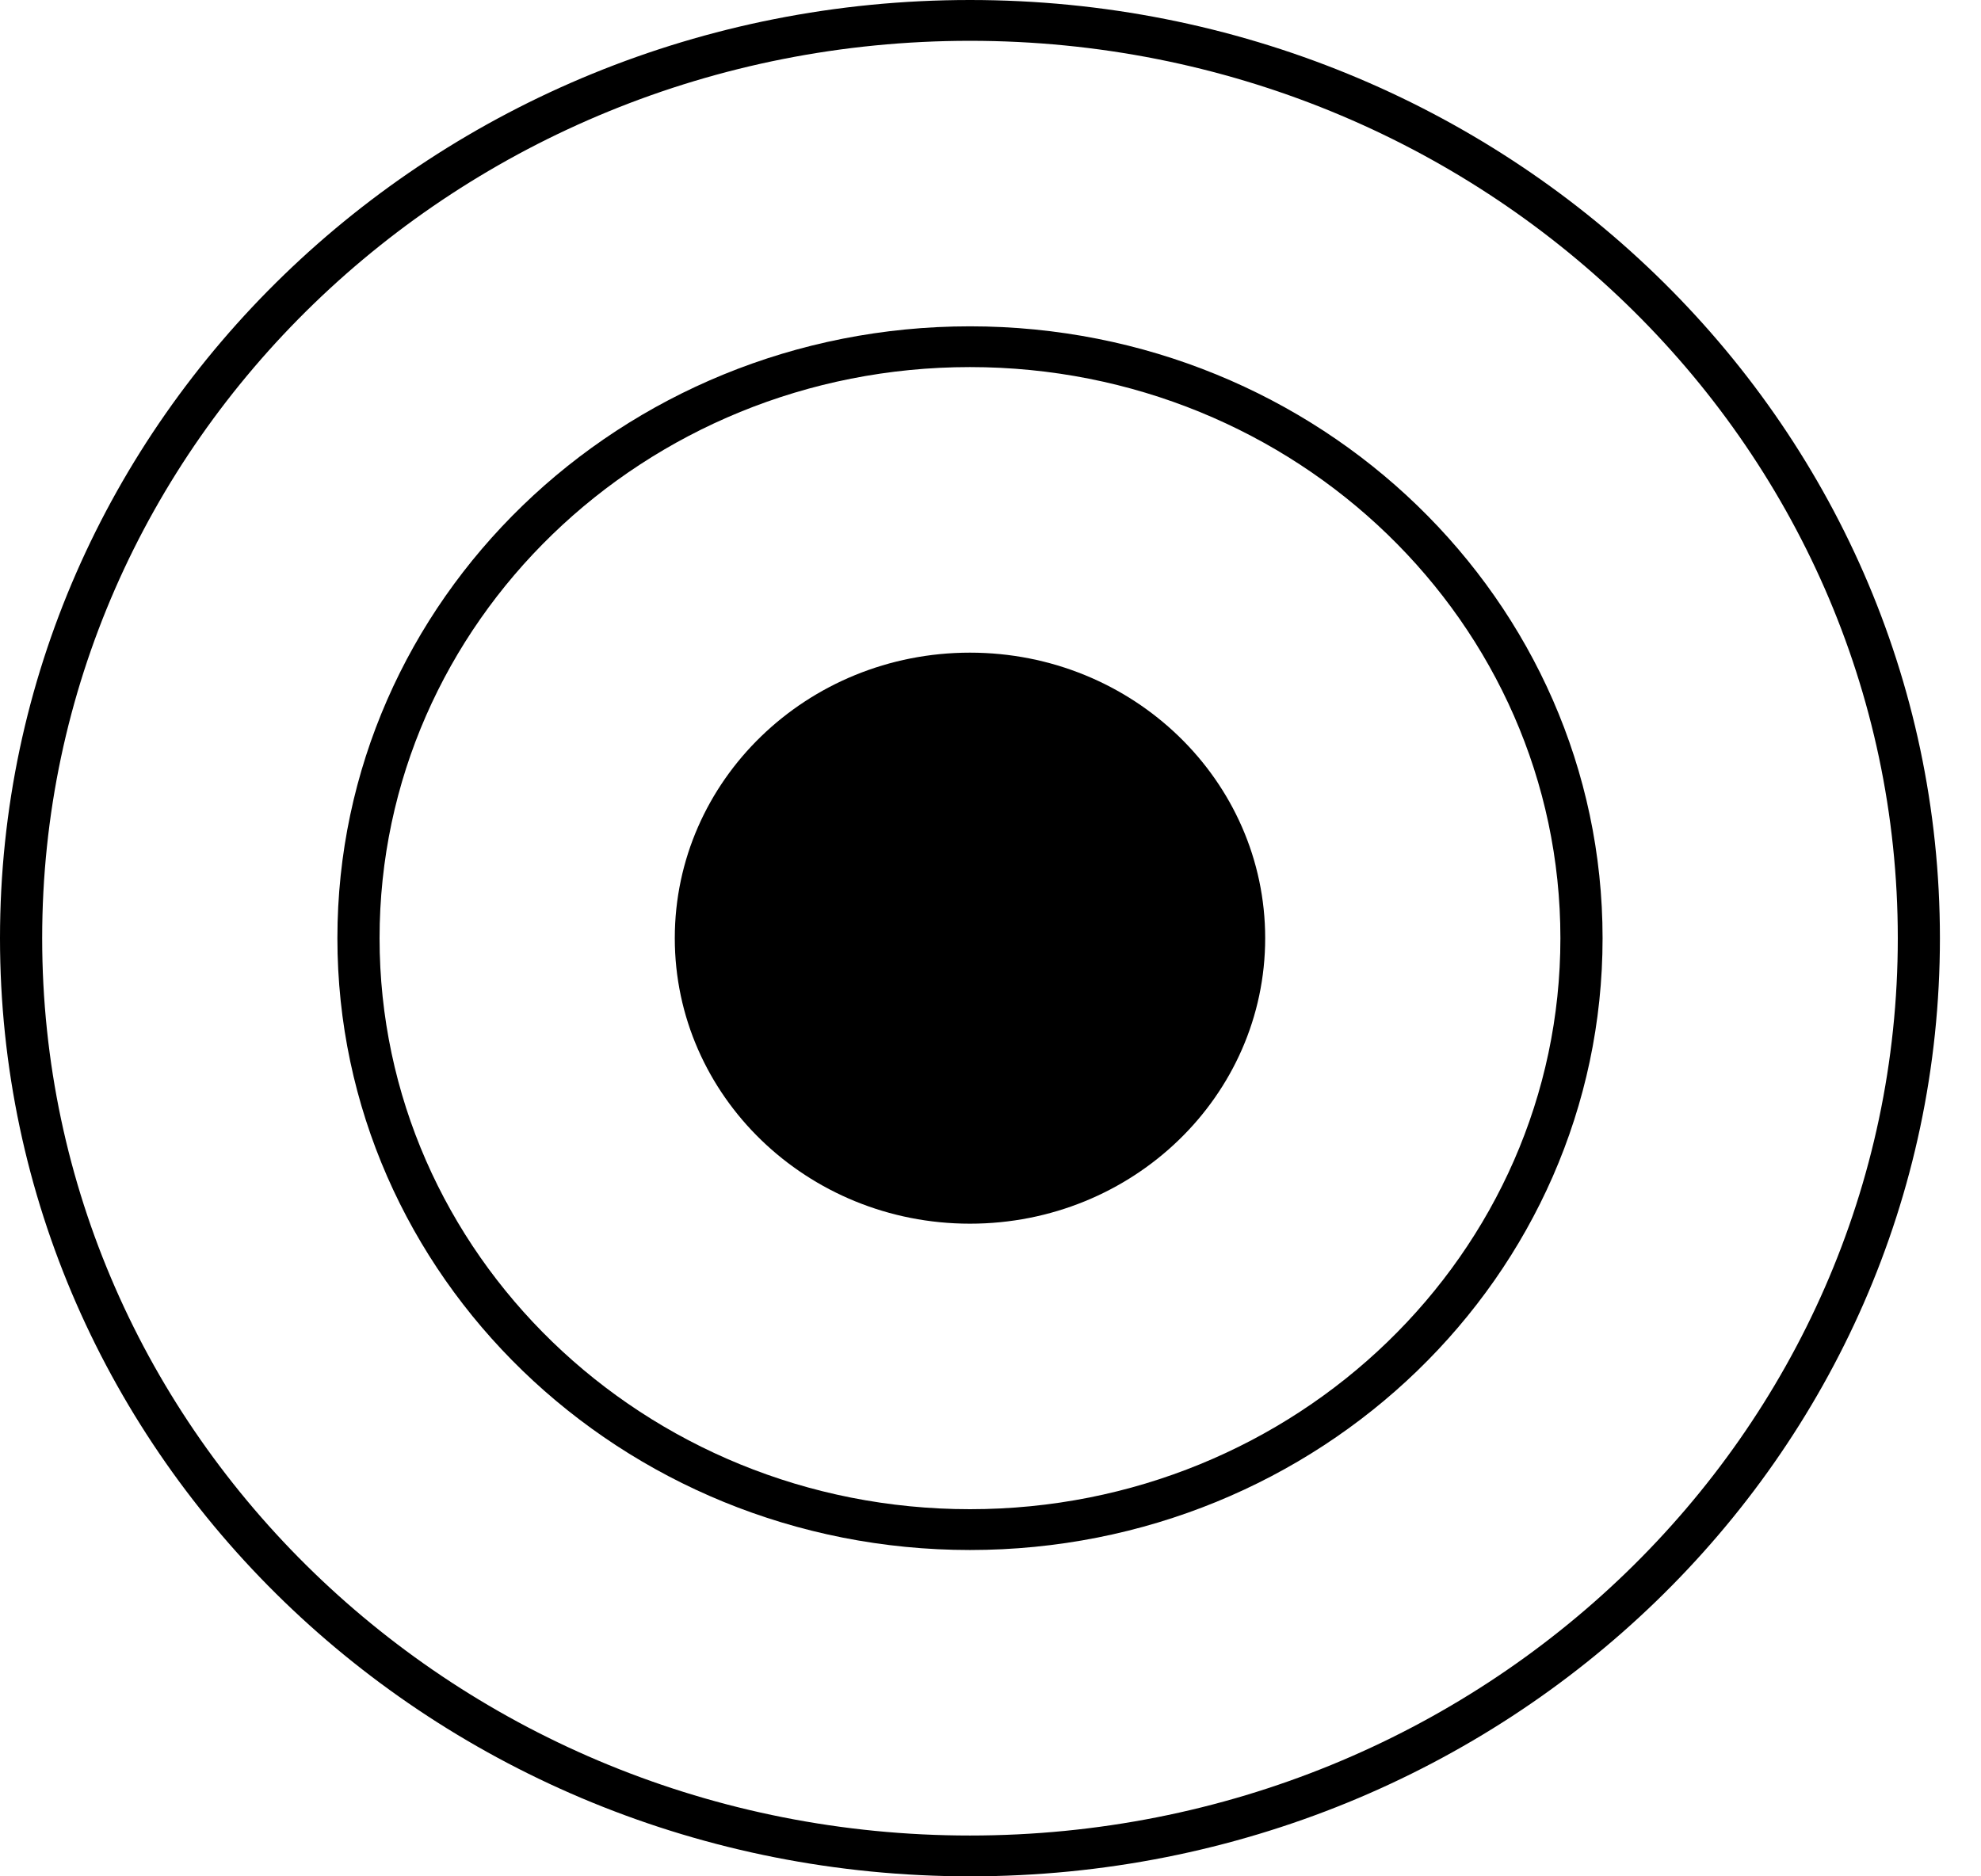
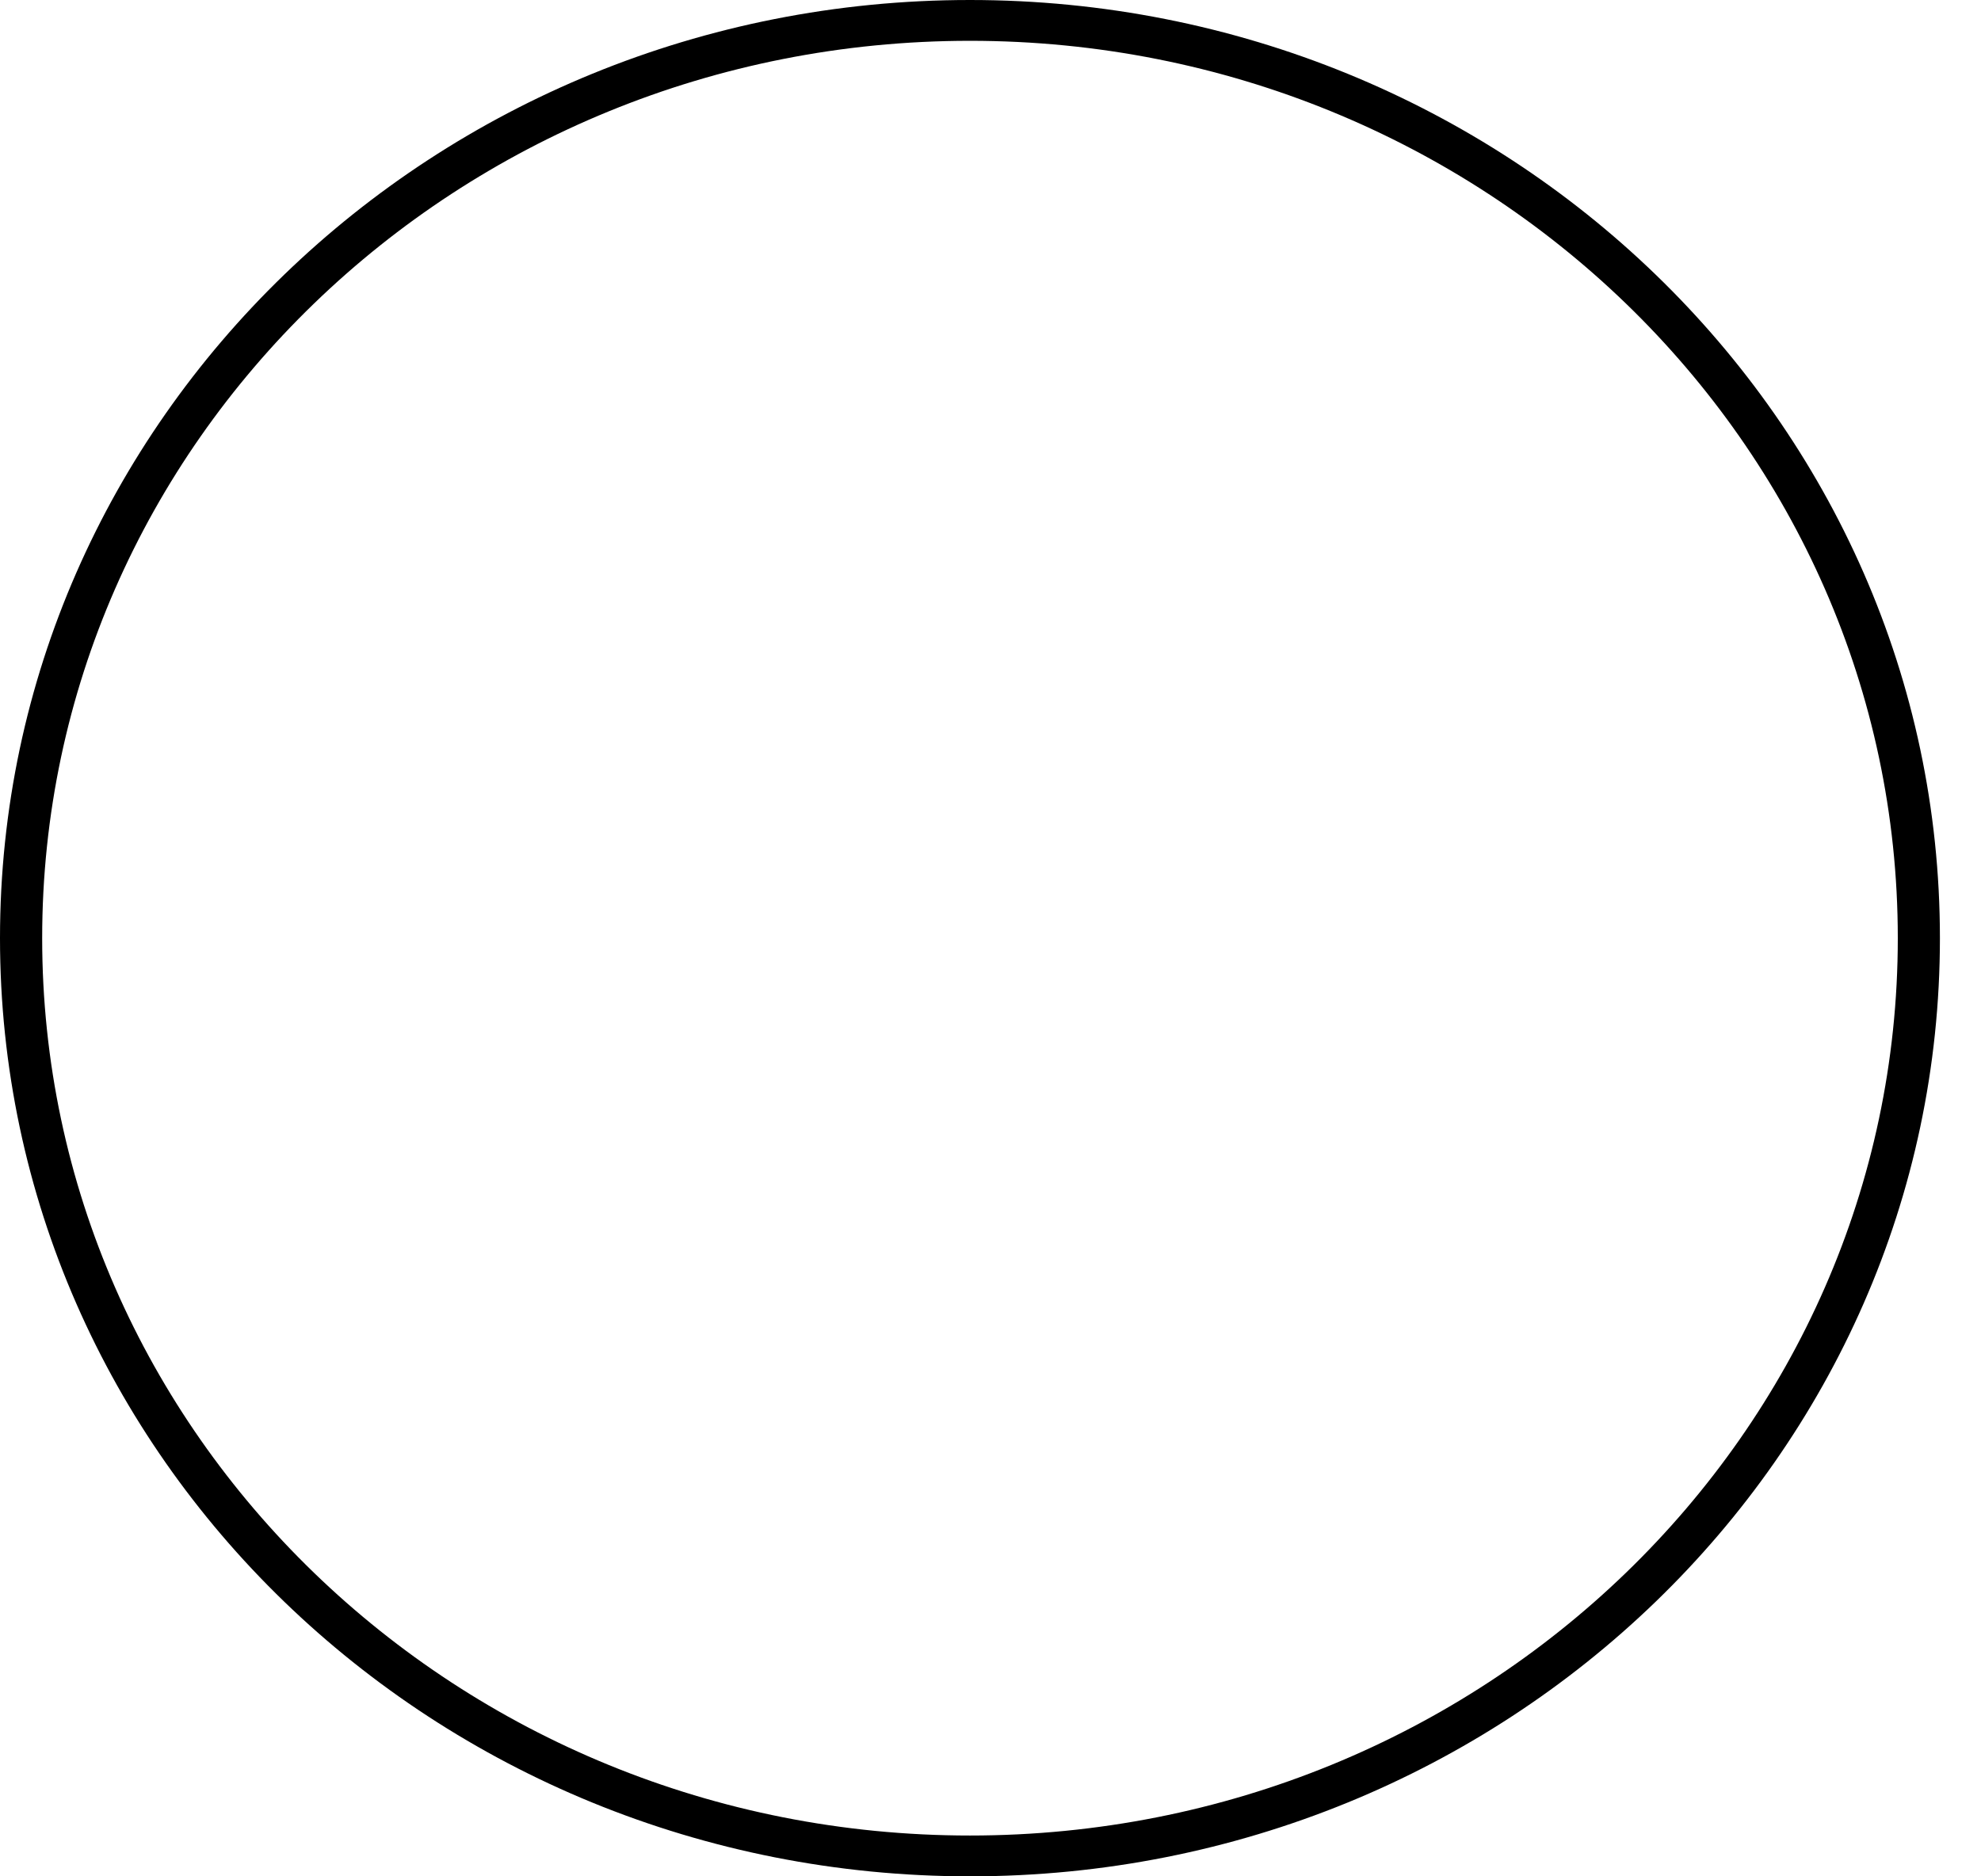
<svg xmlns="http://www.w3.org/2000/svg" width="38" height="36" viewBox="0 0 38 36" fill="none">
-   <path d="M24.269 18C24.269 21.026 21.734 23.478 18.606 23.478C15.479 23.478 12.944 21.026 12.944 18C12.944 14.974 15.479 12.522 18.606 12.522C21.734 12.522 24.269 14.974 24.269 18Z" fill="black" />
-   <path d="M29.932 18C29.932 11.949 24.861 7.043 18.606 7.043C12.351 7.043 7.281 11.949 7.281 18C7.281 24.051 12.351 28.956 18.606 28.956V29.739C11.905 29.739 6.472 24.483 6.472 18C6.472 11.517 11.905 6.261 18.606 6.261C25.308 6.261 30.741 11.517 30.741 18C30.741 24.483 25.308 29.739 18.606 29.739V28.956C24.861 28.956 29.932 24.051 29.932 18Z" fill="black" />
  <path d="M36.404 18C36.404 8.491 28.435 0.783 18.606 0.783C8.777 0.783 0.809 8.491 0.809 18C0.809 27.509 8.777 35.217 18.606 35.217V36C8.33 36 0 27.941 0 18C0 8.059 8.33 0 18.606 0C28.882 0 37.212 8.059 37.212 18C37.212 27.941 28.882 36 18.606 36V35.217C28.435 35.217 36.404 27.509 36.404 18Z" fill="black" />
</svg>